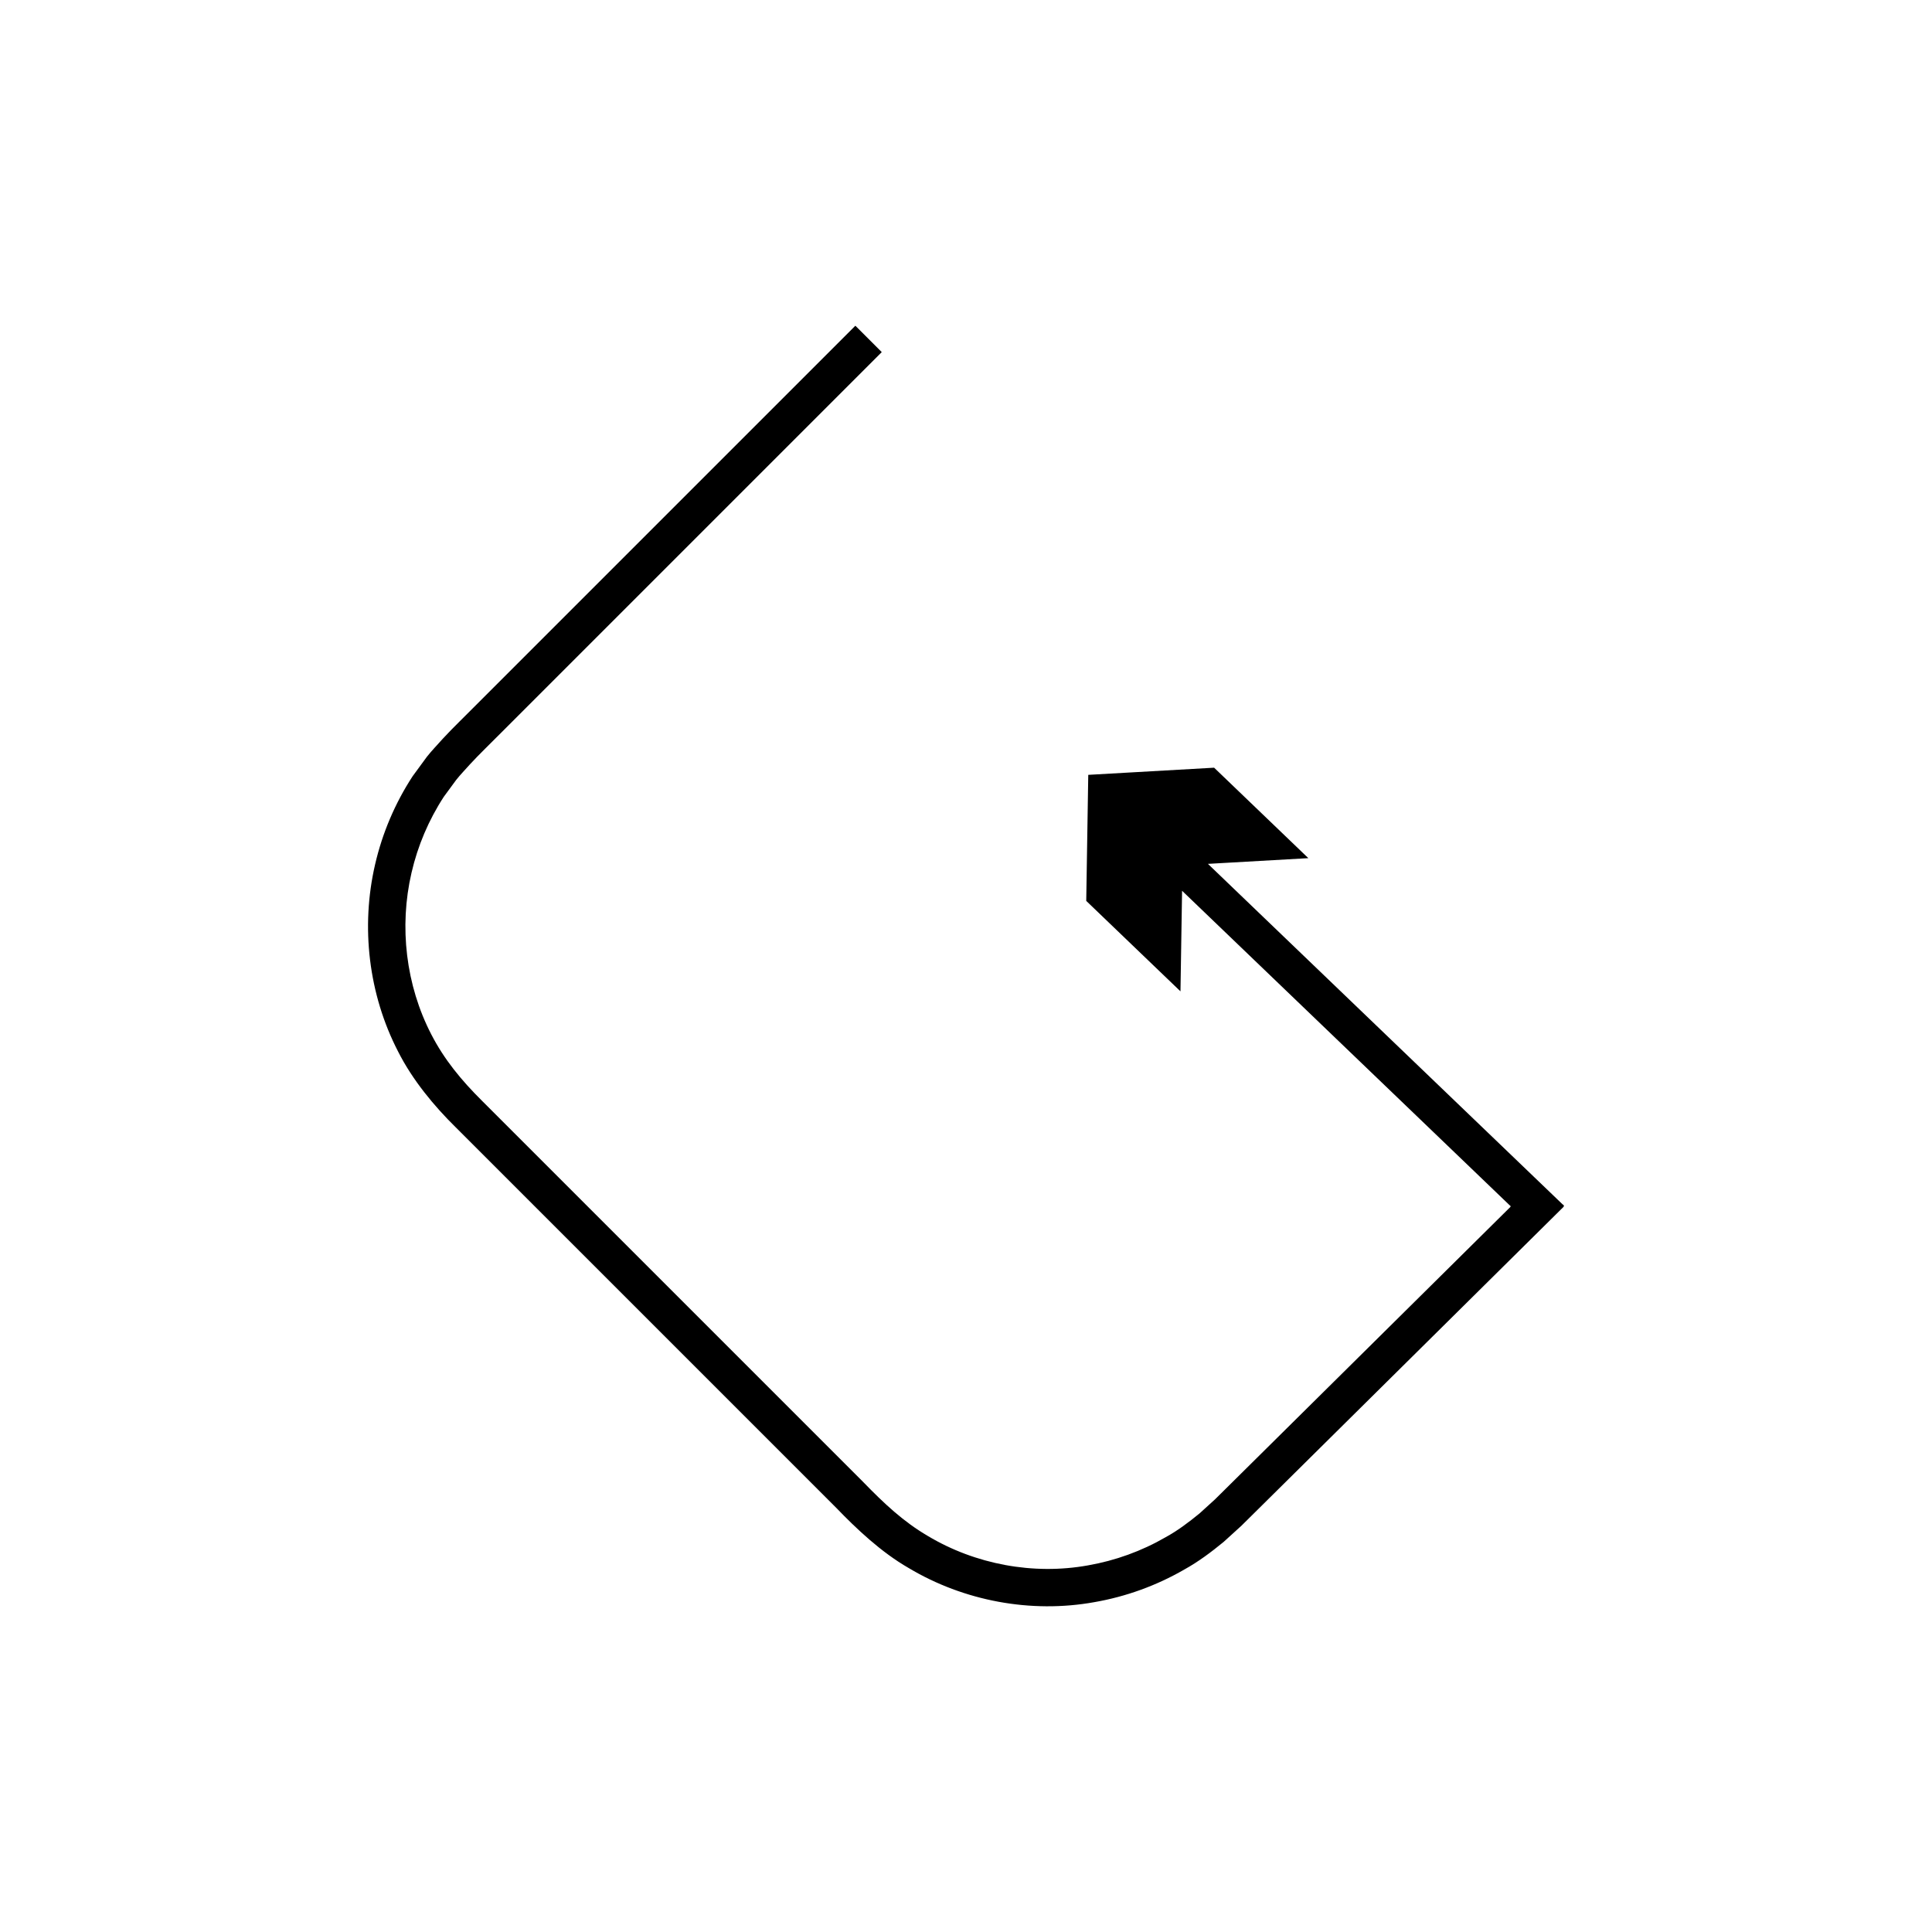
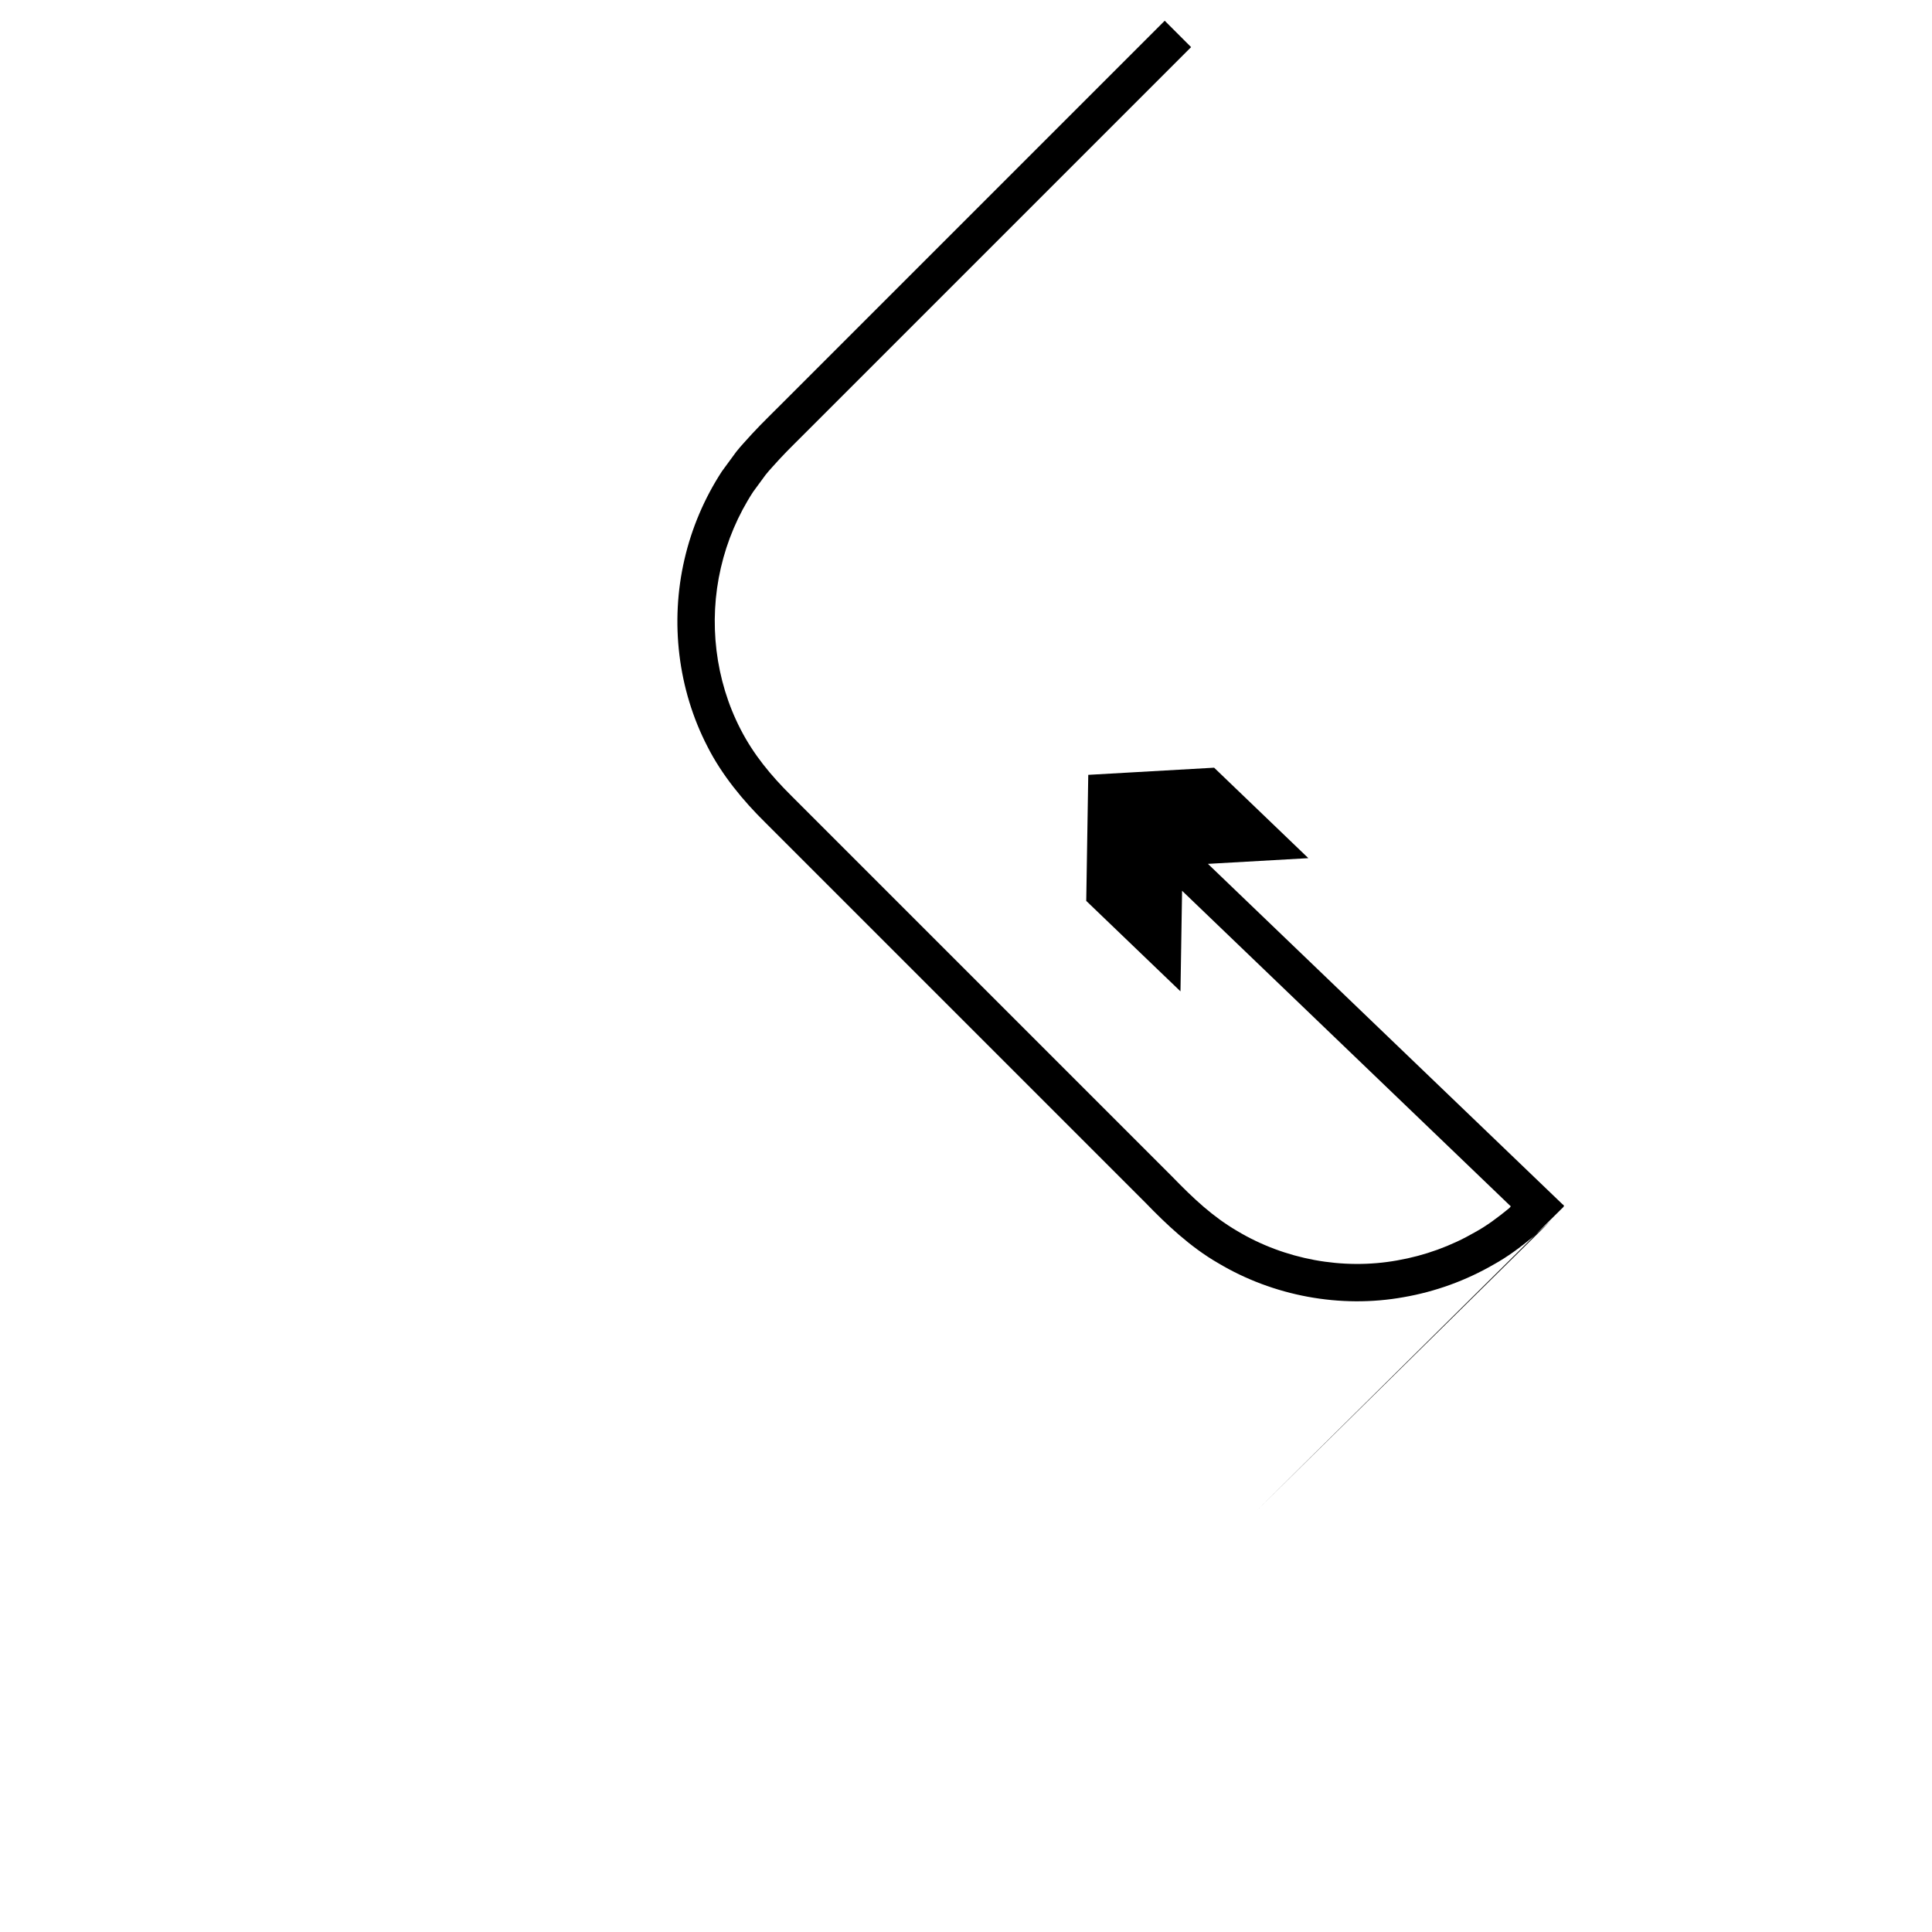
<svg xmlns="http://www.w3.org/2000/svg" fill="#000000" width="800px" height="800px" version="1.1" viewBox="144 144 512 512">
-   <path d="m477.2 544.17 69.141-68.445 10.156-10.055 1.27-1.258c0.406-0.418 1.121-0.84 0.332-1.25l-2.578-2.477-5.156-4.949-19.434-18.656-58.18-55.855-8.637-8.293 26.613-1.512-24.973-23.973-33.355 1.895-0.535 33.402 24.973 23.973 0.426-26.652 8.637 8.293 58.18 55.855 18.297 17.566 1.711 1.641c0.523 0.273 0.051 0.551-0.219 0.828l-0.844 0.836-6.742 6.676-66.062 65.398-4.227 4.184-4.106 3.731c-2.836 2.32-5.773 4.551-8.992 6.309-6.344 3.672-13.348 6.203-20.586 7.461-14.484 2.613-29.855-0.277-42.43-7.801-6.445-3.773-11.531-8.531-17.23-14.41l-100.89-100.89c-5.539-5.496-10.031-10.965-13.453-17.598-6.762-13.051-8.574-28.543-5.254-42.844 1.645-7.152 4.559-14.008 8.566-20.156l3.258-4.438c1.129-1.445 2.438-2.742 3.641-4.125 2.519-2.746 5.527-5.59 8.266-8.379l100.89-100.89-6.992-6.992-67.266 67.262-33.633 33.633c-2.812 2.863-5.582 5.465-8.43 8.547-1.406 1.598-2.906 3.113-4.219 4.785l-3.777 5.152c-4.66 7.137-8.039 15.09-9.949 23.375-3.848 16.562-1.746 34.457 6.102 49.613 3.812 7.539 9.527 14.422 15.25 20.051l100.89 100.89c5.301 5.5 11.863 11.73 19.176 15.922 14.617 8.738 32.391 12.055 49.148 9.043 8.379-1.449 16.5-4.387 23.867-8.648 3.731-2.055 7.156-4.629 10.434-7.324l4.691-4.266z" />
+   <path d="m477.2 544.17 69.141-68.445 10.156-10.055 1.27-1.258c0.406-0.418 1.121-0.84 0.332-1.25l-2.578-2.477-5.156-4.949-19.434-18.656-58.18-55.855-8.637-8.293 26.613-1.512-24.973-23.973-33.355 1.895-0.535 33.402 24.973 23.973 0.426-26.652 8.637 8.293 58.18 55.855 18.297 17.566 1.711 1.641c0.523 0.273 0.051 0.551-0.219 0.828c-2.836 2.32-5.773 4.551-8.992 6.309-6.344 3.672-13.348 6.203-20.586 7.461-14.484 2.613-29.855-0.277-42.43-7.801-6.445-3.773-11.531-8.531-17.23-14.41l-100.89-100.89c-5.539-5.496-10.031-10.965-13.453-17.598-6.762-13.051-8.574-28.543-5.254-42.844 1.645-7.152 4.559-14.008 8.566-20.156l3.258-4.438c1.129-1.445 2.438-2.742 3.641-4.125 2.519-2.746 5.527-5.59 8.266-8.379l100.89-100.89-6.992-6.992-67.266 67.262-33.633 33.633c-2.812 2.863-5.582 5.465-8.43 8.547-1.406 1.598-2.906 3.113-4.219 4.785l-3.777 5.152c-4.66 7.137-8.039 15.09-9.949 23.375-3.848 16.562-1.746 34.457 6.102 49.613 3.812 7.539 9.527 14.422 15.25 20.051l100.89 100.89c5.301 5.5 11.863 11.73 19.176 15.922 14.617 8.738 32.391 12.055 49.148 9.043 8.379-1.449 16.5-4.387 23.867-8.648 3.731-2.055 7.156-4.629 10.434-7.324l4.691-4.266z" />
</svg>